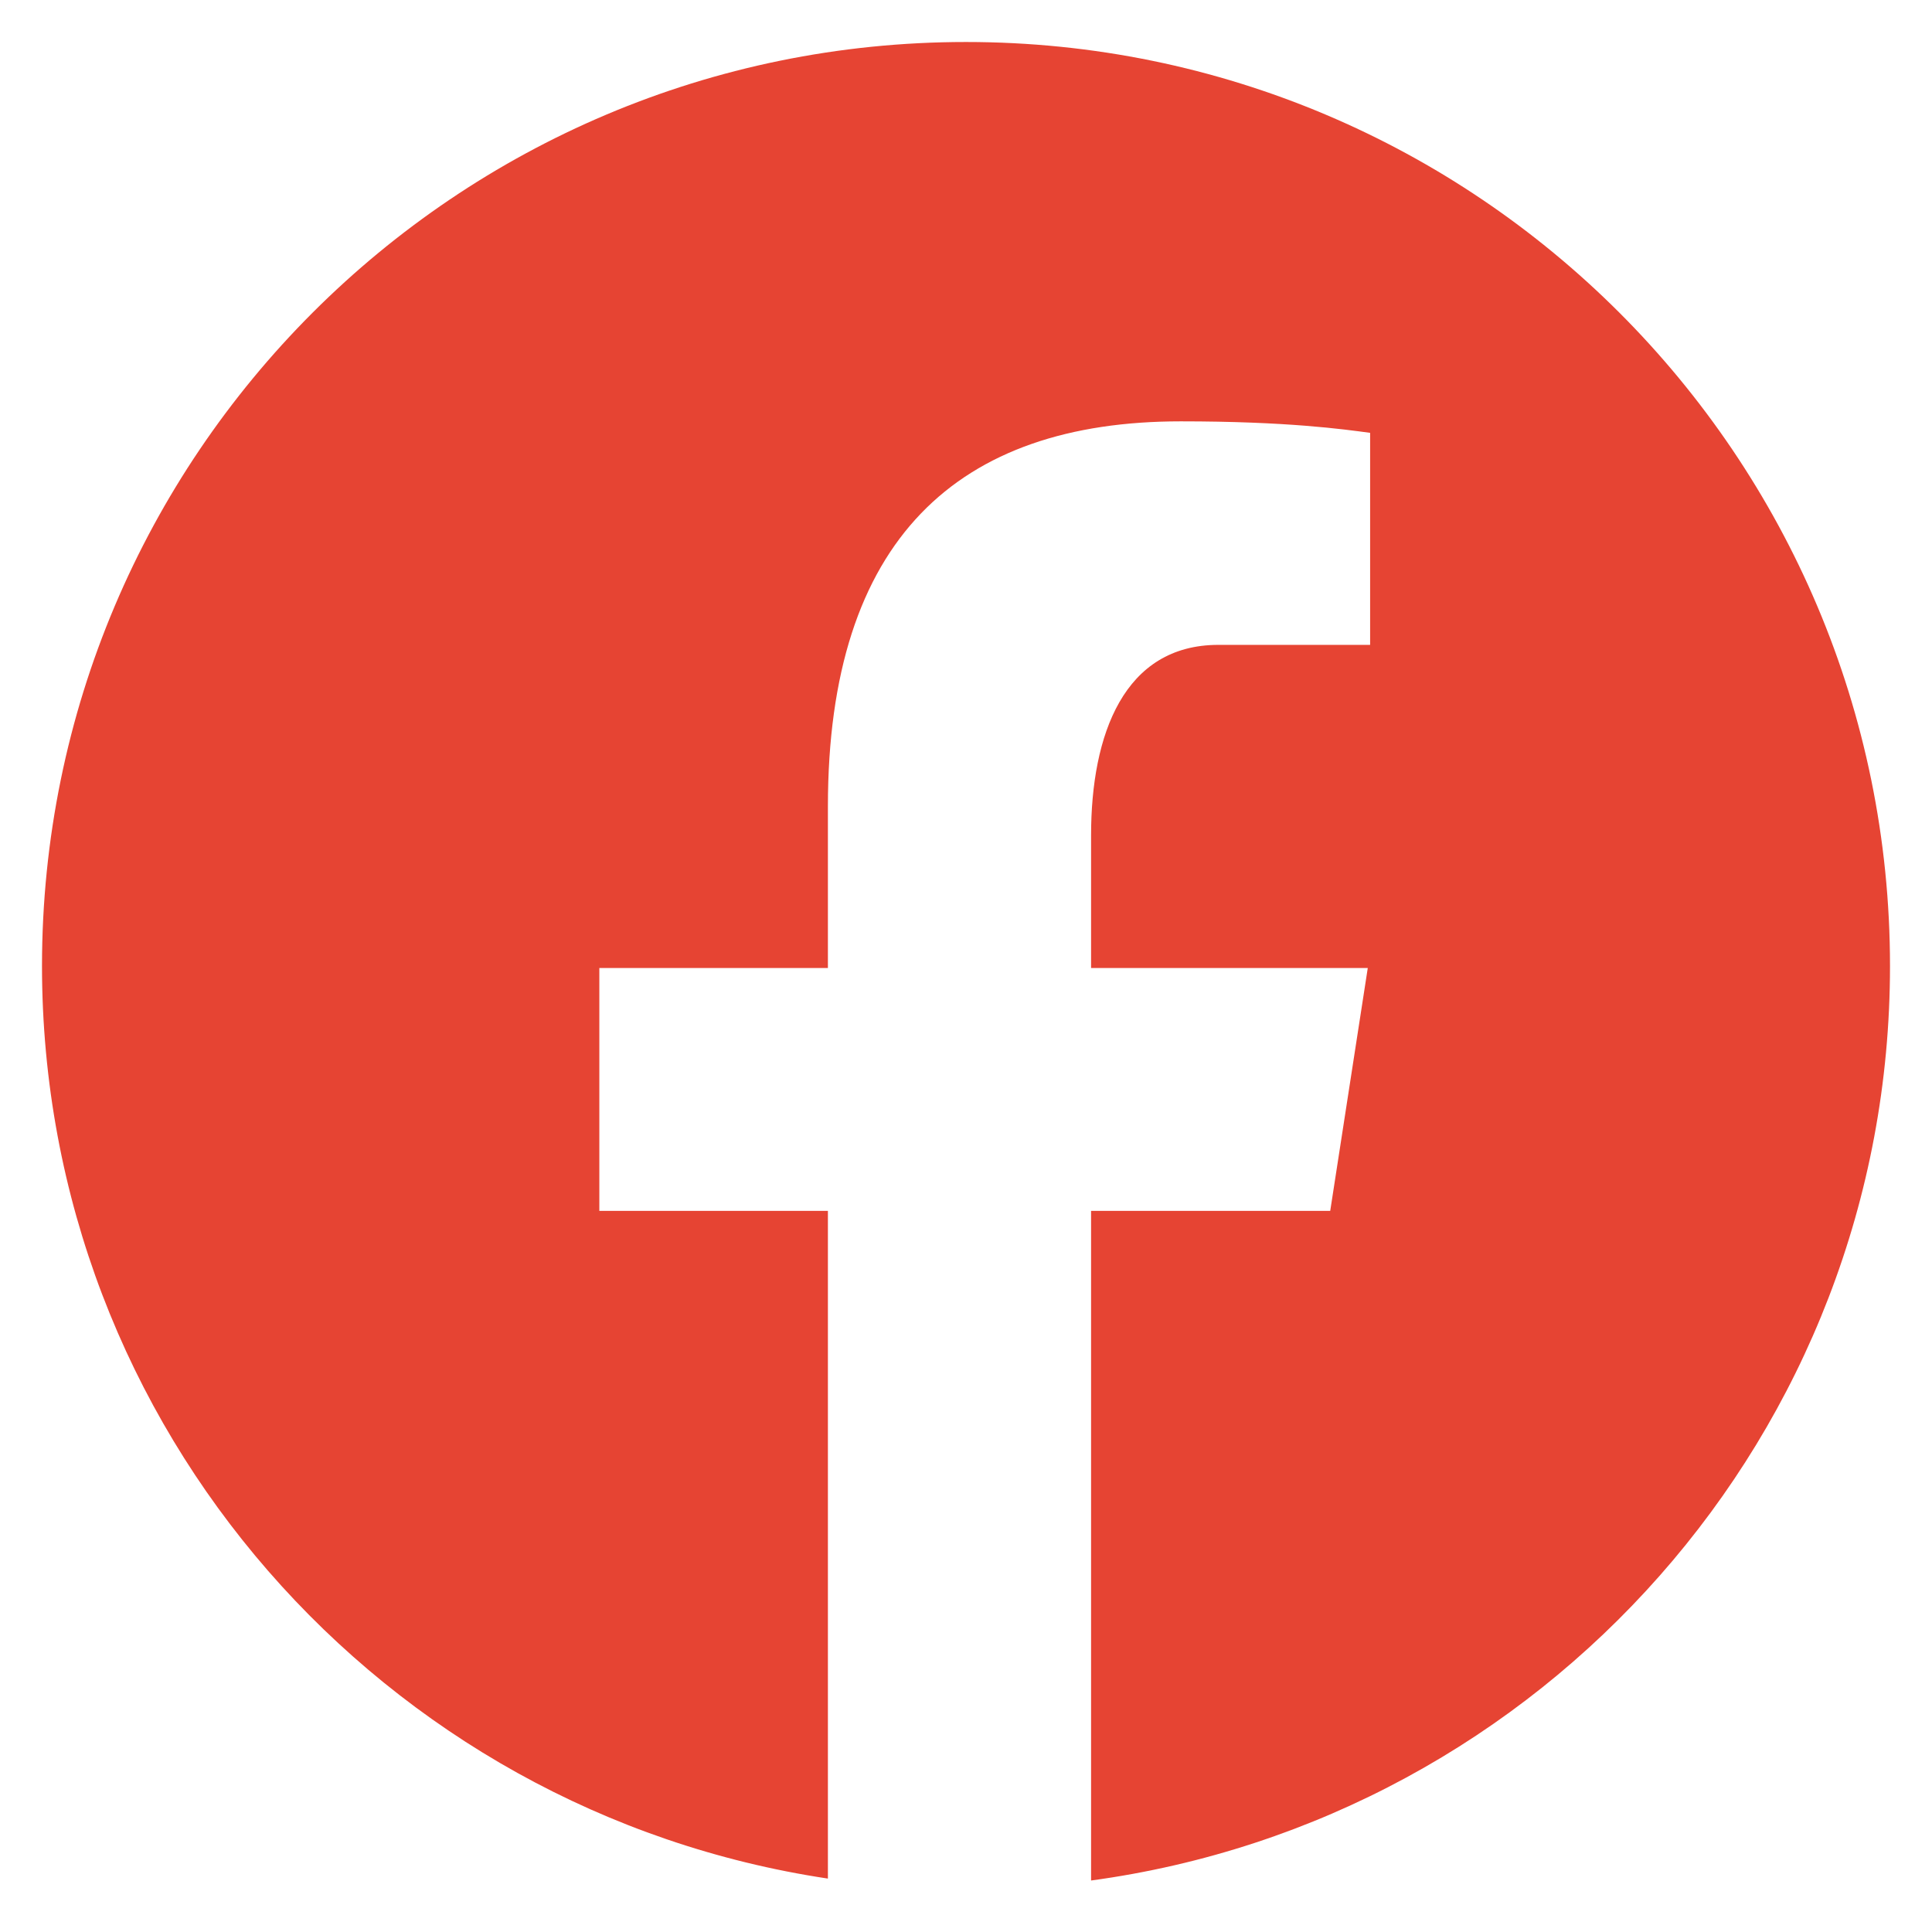
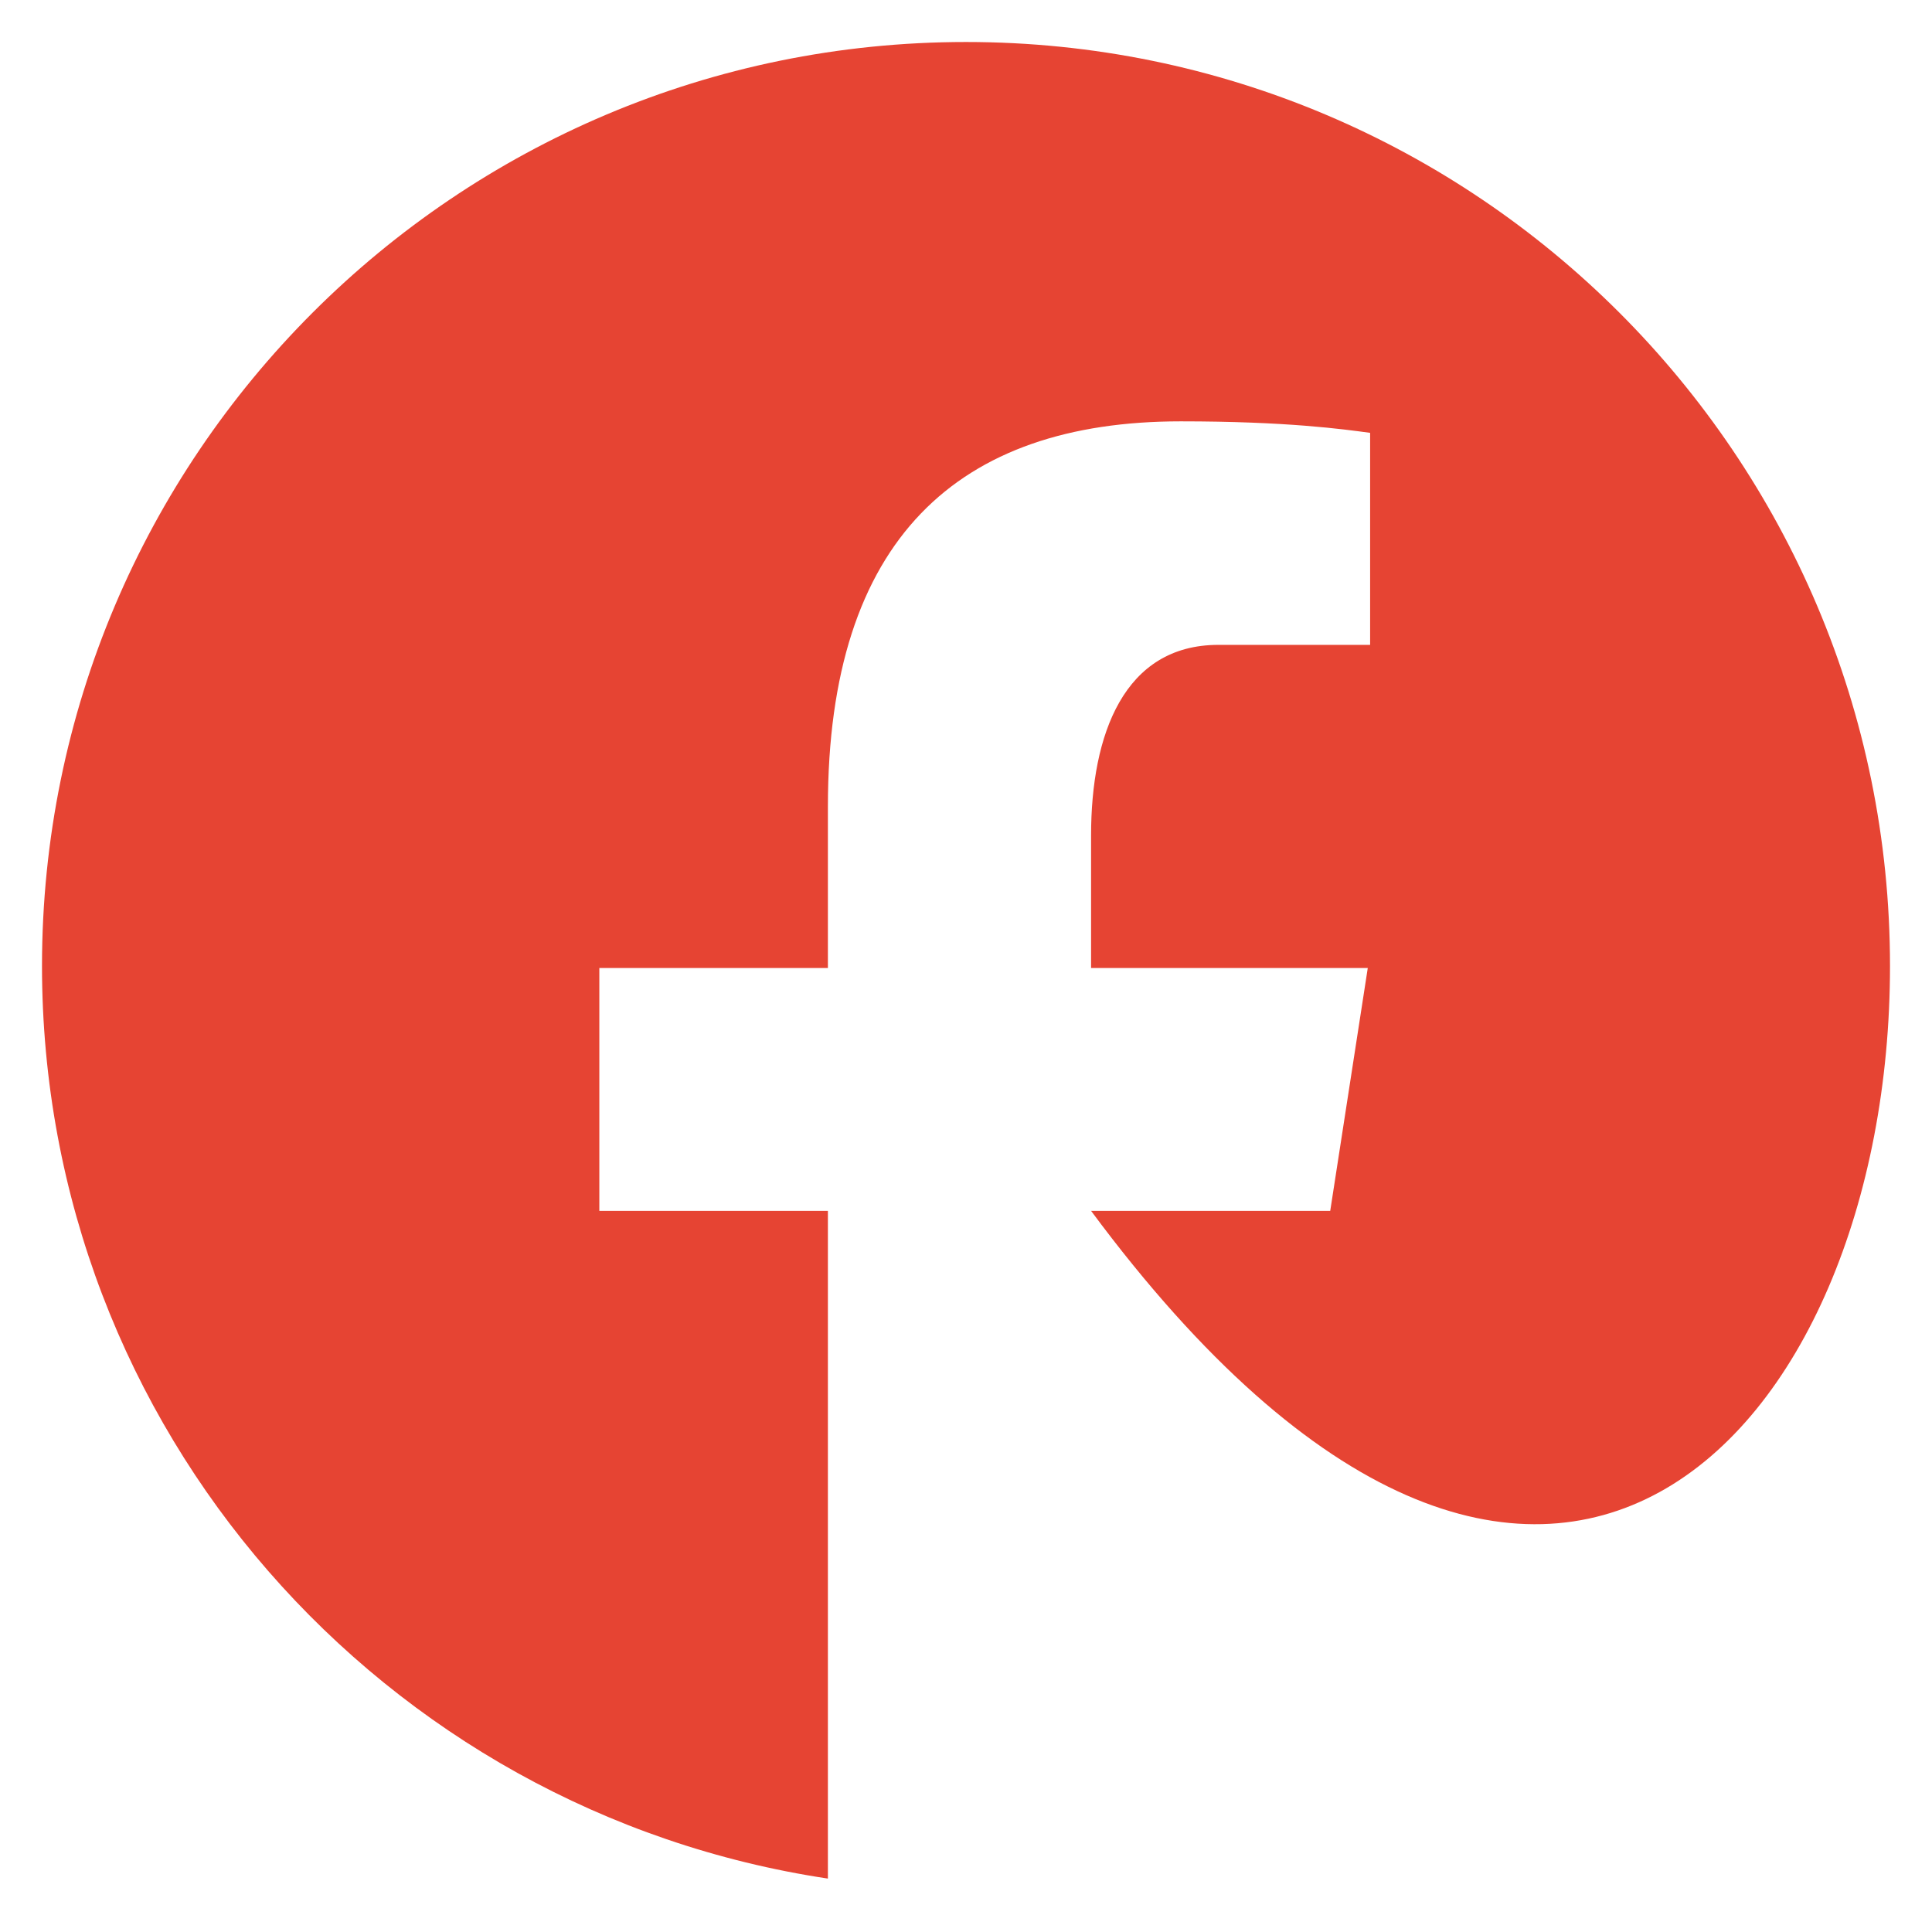
<svg xmlns="http://www.w3.org/2000/svg" width="23" height="23" viewBox="0 0 23 23" fill="none">
-   <path d="M11.5 0.5C5.425 0.5 0.5 5.425 0.5 11.5C0.5 17.015 4.562 21.569 9.856 22.364V14.415H7.135V11.524H9.856V9.6C9.856 6.415 11.408 5.016 14.056 5.016C15.323 5.016 15.994 5.11 16.311 5.153V7.677H14.505C13.382 7.677 12.989 8.742 12.989 9.944V11.524H16.283L15.836 14.415H12.989V22.387C18.358 21.659 22.5 17.069 22.5 11.5C22.5 5.425 17.575 0.5 11.5 0.5Z" fill="#E64433" />
+   <path d="M11.5 0.5C5.425 0.5 0.5 5.425 0.5 11.5C0.5 17.015 4.562 21.569 9.856 22.364V14.415H7.135V11.524H9.856V9.6C9.856 6.415 11.408 5.016 14.056 5.016C15.323 5.016 15.994 5.11 16.311 5.153V7.677H14.505C13.382 7.677 12.989 8.742 12.989 9.944V11.524H16.283L15.836 14.415H12.989C18.358 21.659 22.5 17.069 22.5 11.5C22.5 5.425 17.575 0.5 11.5 0.5Z" fill="#E64433" />
</svg>